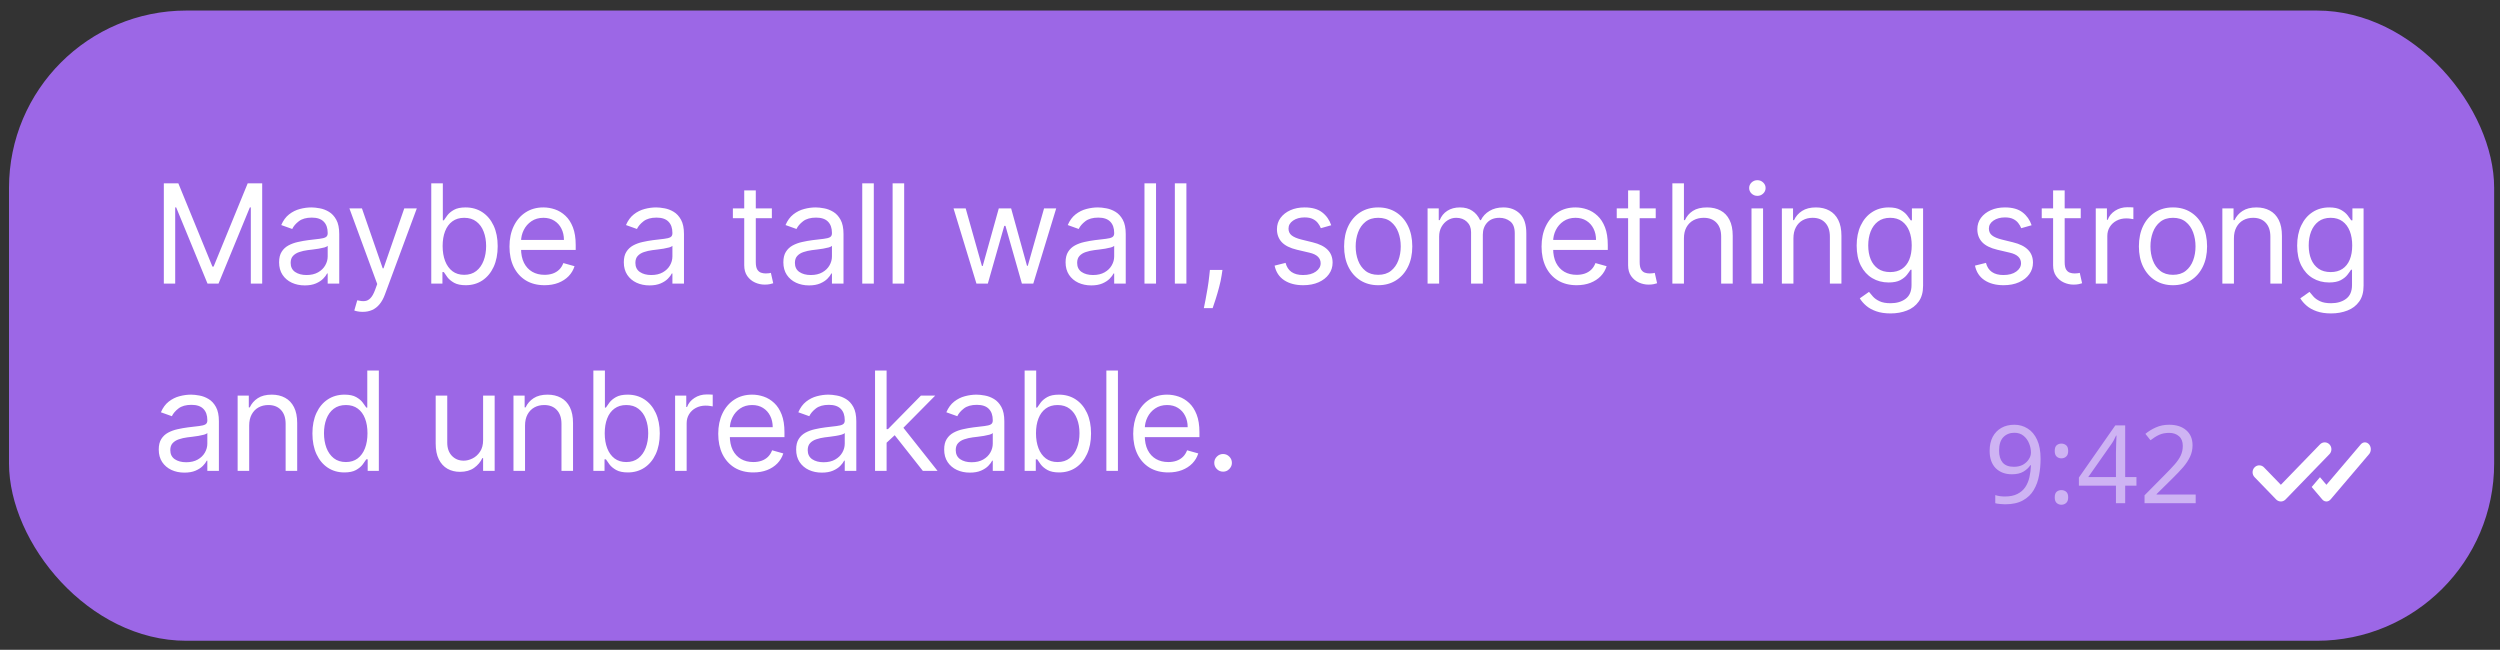
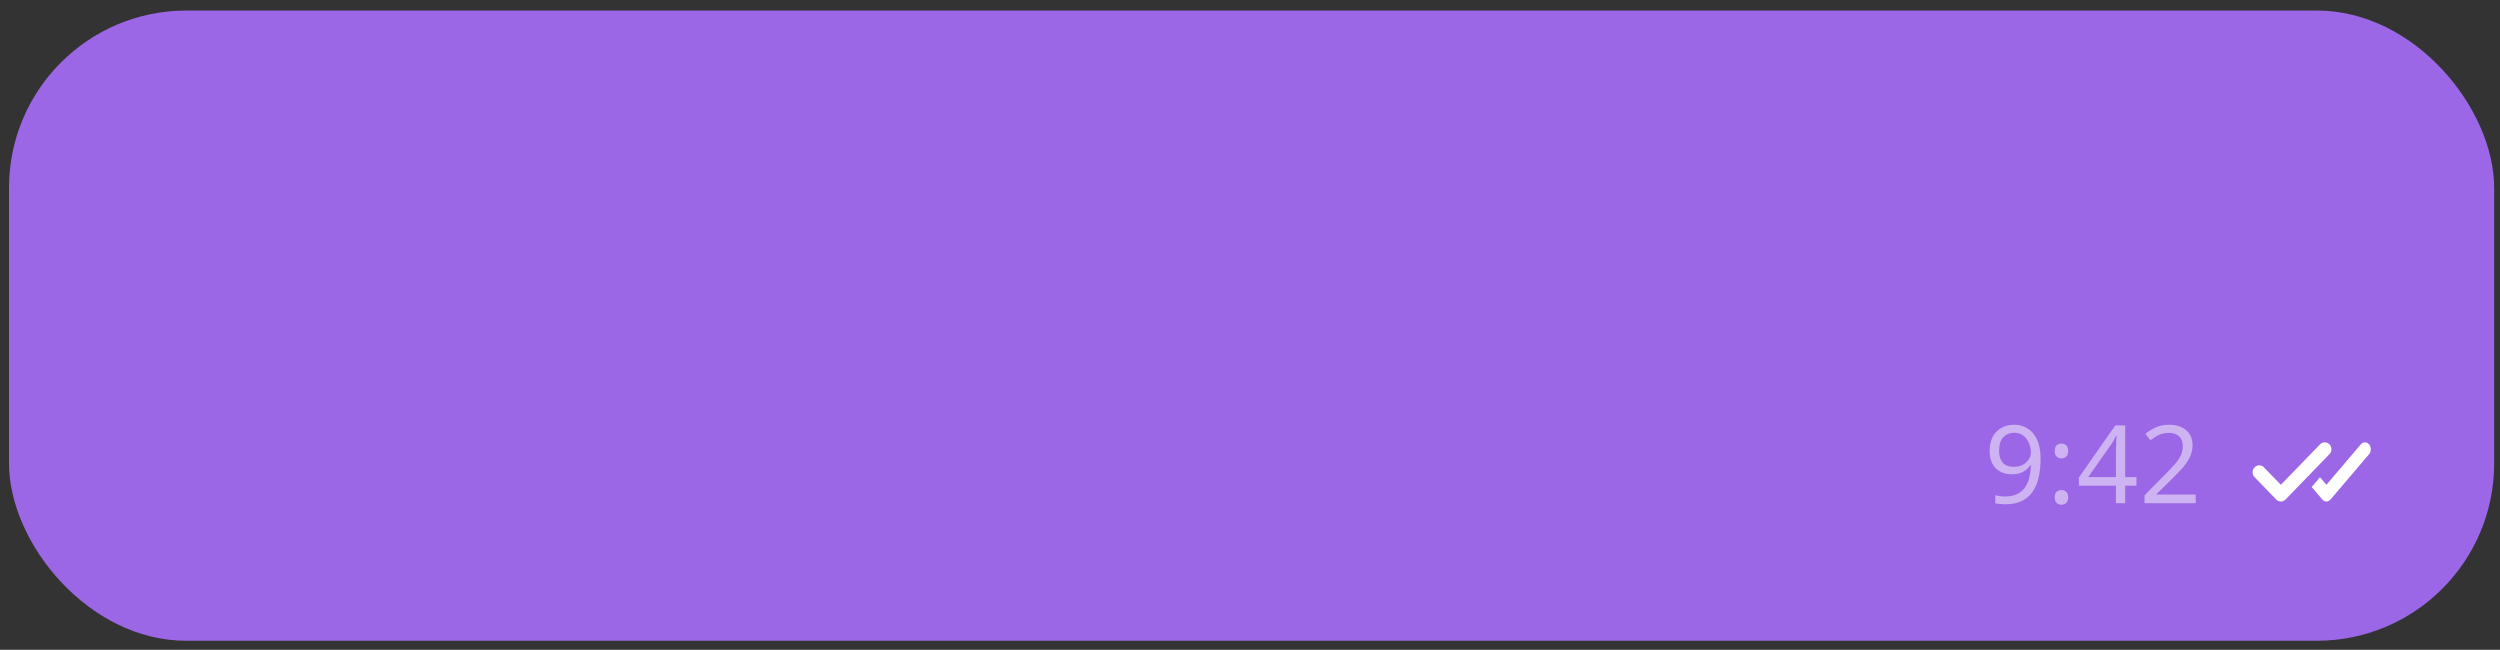
<svg xmlns="http://www.w3.org/2000/svg" width="227" height="59" viewBox="0 0 227 59" fill="none">
  <rect x="0" y="0" width="227" height="59" fill="#333333" stroke="none" />
  <rect x="0.818" y="0.958" width="225.651" height="57.223" rx="16.103" fill="#9C67E6" />
-   <path d="M14.876 16.646H16.193L19.288 24.207H19.395L22.491 16.646H23.807V25.754H22.775V18.834H22.686L19.84 25.754H18.844L15.997 18.834H15.908V25.754H14.876V16.646ZM27.672 25.915C27.239 25.915 26.846 25.833 26.494 25.67C26.141 25.504 25.86 25.265 25.653 24.954C25.445 24.64 25.342 24.26 25.342 23.815C25.342 23.424 25.419 23.107 25.573 22.863C25.727 22.617 25.933 22.425 26.191 22.285C26.449 22.146 26.734 22.042 27.045 21.974C27.359 21.903 27.675 21.846 27.992 21.805C28.407 21.752 28.744 21.712 29.002 21.685C29.263 21.655 29.453 21.606 29.571 21.538C29.693 21.47 29.754 21.351 29.754 21.182V21.147C29.754 20.708 29.634 20.367 29.393 20.124C29.156 19.881 28.796 19.759 28.313 19.759C27.811 19.759 27.419 19.869 27.134 20.088C26.849 20.308 26.649 20.542 26.534 20.791L25.537 20.435C25.715 20.02 25.952 19.697 26.249 19.465C26.548 19.231 26.875 19.068 27.227 18.976C27.583 18.881 27.933 18.834 28.277 18.834C28.496 18.834 28.748 18.861 29.033 18.914C29.321 18.964 29.598 19.07 29.865 19.23C30.135 19.39 30.358 19.631 30.536 19.955C30.714 20.278 30.803 20.711 30.803 21.253V25.754H29.754V24.829H29.7C29.629 24.977 29.511 25.136 29.344 25.305C29.178 25.474 28.957 25.618 28.682 25.737C28.406 25.855 28.069 25.915 27.672 25.915ZM27.832 24.972C28.247 24.972 28.597 24.89 28.882 24.727C29.169 24.564 29.386 24.353 29.531 24.095C29.68 23.837 29.754 23.566 29.754 23.282V22.321C29.709 22.374 29.611 22.423 29.46 22.468C29.312 22.509 29.14 22.546 28.944 22.579C28.751 22.608 28.563 22.635 28.379 22.659C28.198 22.68 28.052 22.697 27.939 22.712C27.666 22.748 27.411 22.806 27.174 22.886C26.94 22.963 26.75 23.08 26.605 23.237C26.462 23.391 26.391 23.602 26.391 23.869C26.391 24.233 26.526 24.509 26.796 24.696C27.069 24.88 27.414 24.972 27.832 24.972ZM32.936 28.316C32.758 28.316 32.599 28.301 32.46 28.272C32.321 28.245 32.224 28.218 32.171 28.192L32.438 27.267C32.693 27.332 32.918 27.355 33.114 27.338C33.309 27.32 33.483 27.233 33.634 27.075C33.788 26.921 33.929 26.671 34.057 26.324L34.252 25.79L31.726 18.923H32.865L34.75 24.367H34.822L36.707 18.923H37.846L34.946 26.751C34.816 27.104 34.654 27.396 34.461 27.627C34.269 27.861 34.045 28.035 33.79 28.147C33.538 28.26 33.253 28.316 32.936 28.316ZM39.159 25.754V16.646H40.209V20.008H40.298C40.375 19.89 40.481 19.738 40.618 19.554C40.757 19.368 40.956 19.202 41.214 19.056C41.475 18.908 41.828 18.834 42.272 18.834C42.847 18.834 43.355 18.978 43.793 19.265C44.232 19.553 44.575 19.961 44.821 20.488C45.067 21.016 45.19 21.639 45.19 22.356C45.19 23.08 45.067 23.707 44.821 24.238C44.575 24.765 44.234 25.175 43.798 25.465C43.362 25.753 42.859 25.897 42.29 25.897C41.851 25.897 41.5 25.824 41.236 25.679C40.972 25.53 40.769 25.363 40.627 25.176C40.484 24.986 40.375 24.829 40.298 24.705H40.173V25.754H39.159ZM40.191 22.339C40.191 22.855 40.266 23.31 40.418 23.704C40.569 24.095 40.79 24.402 41.08 24.625C41.371 24.844 41.727 24.954 42.148 24.954C42.587 24.954 42.953 24.838 43.246 24.607C43.543 24.373 43.765 24.058 43.913 23.664C44.065 23.267 44.14 22.825 44.14 22.339C44.14 21.858 44.066 21.425 43.918 21.04C43.773 20.651 43.552 20.345 43.255 20.119C42.962 19.891 42.593 19.777 42.148 19.777C41.721 19.777 41.362 19.885 41.071 20.102C40.781 20.315 40.562 20.614 40.413 21C40.265 21.382 40.191 21.829 40.191 22.339ZM49.445 25.897C48.787 25.897 48.219 25.751 47.742 25.461C47.267 25.167 46.901 24.758 46.643 24.233C46.388 23.706 46.261 23.092 46.261 22.392C46.261 21.692 46.388 21.076 46.643 20.542C46.901 20.005 47.26 19.587 47.719 19.288C48.182 18.985 48.722 18.834 49.338 18.834C49.694 18.834 50.045 18.893 50.392 19.012C50.739 19.13 51.055 19.323 51.34 19.59C51.624 19.854 51.851 20.204 52.02 20.64C52.189 21.076 52.274 21.612 52.274 22.25V22.694H47.008V21.787H51.206C51.206 21.402 51.129 21.058 50.975 20.755C50.824 20.453 50.607 20.214 50.326 20.039C50.047 19.864 49.718 19.777 49.338 19.777C48.92 19.777 48.559 19.881 48.253 20.088C47.951 20.293 47.718 20.56 47.555 20.889C47.392 21.218 47.31 21.571 47.31 21.947V22.552C47.31 23.068 47.399 23.505 47.577 23.864C47.758 24.22 48.008 24.491 48.329 24.678C48.649 24.862 49.021 24.954 49.445 24.954C49.721 24.954 49.97 24.915 50.192 24.838C50.418 24.758 50.612 24.64 50.775 24.482C50.938 24.322 51.064 24.124 51.153 23.886L52.167 24.171C52.06 24.515 51.881 24.817 51.629 25.078C51.377 25.336 51.066 25.538 50.695 25.683C50.324 25.826 49.908 25.897 49.445 25.897ZM58.974 25.915C58.541 25.915 58.148 25.833 57.795 25.67C57.442 25.504 57.162 25.265 56.955 24.954C56.747 24.64 56.643 24.26 56.643 23.815C56.643 23.424 56.72 23.107 56.875 22.863C57.029 22.617 57.235 22.425 57.493 22.285C57.751 22.146 58.035 22.042 58.347 21.974C58.661 21.903 58.977 21.846 59.294 21.805C59.709 21.752 60.046 21.712 60.304 21.685C60.565 21.655 60.754 21.606 60.873 21.538C60.995 21.47 61.055 21.351 61.055 21.182V21.147C61.055 20.708 60.935 20.367 60.695 20.124C60.458 19.881 60.098 19.759 59.614 19.759C59.113 19.759 58.72 19.869 58.436 20.088C58.151 20.308 57.951 20.542 57.835 20.791L56.839 20.435C57.017 20.02 57.254 19.697 57.551 19.465C57.85 19.231 58.176 19.068 58.529 18.976C58.885 18.881 59.235 18.834 59.579 18.834C59.798 18.834 60.05 18.861 60.335 18.914C60.623 18.964 60.9 19.07 61.167 19.23C61.436 19.39 61.66 19.631 61.838 19.955C62.016 20.278 62.105 20.711 62.105 21.253V25.754H61.055V24.829H61.002C60.931 24.977 60.812 25.136 60.646 25.305C60.48 25.474 60.259 25.618 59.983 25.737C59.708 25.855 59.371 25.915 58.974 25.915ZM59.134 24.972C59.549 24.972 59.899 24.89 60.184 24.727C60.471 24.564 60.688 24.353 60.833 24.095C60.981 23.837 61.055 23.566 61.055 23.282V22.321C61.011 22.374 60.913 22.423 60.762 22.468C60.614 22.509 60.442 22.546 60.246 22.579C60.053 22.608 59.865 22.635 59.681 22.659C59.5 22.68 59.353 22.697 59.241 22.712C58.968 22.748 58.713 22.806 58.476 22.886C58.242 22.963 58.052 23.08 57.907 23.237C57.764 23.391 57.693 23.602 57.693 23.869C57.693 24.233 57.828 24.509 58.098 24.696C58.37 24.88 58.716 24.972 59.134 24.972ZM70.085 18.923V19.812H66.545V18.923H70.085ZM67.576 17.286H68.626V23.797C68.626 24.094 68.669 24.316 68.755 24.465C68.844 24.61 68.957 24.708 69.093 24.758C69.232 24.806 69.379 24.829 69.533 24.829C69.649 24.829 69.744 24.823 69.818 24.811C69.892 24.797 69.951 24.785 69.996 24.776L70.209 25.719C70.138 25.745 70.039 25.772 69.912 25.799C69.784 25.828 69.622 25.843 69.427 25.843C69.13 25.843 68.84 25.78 68.555 25.652C68.273 25.525 68.039 25.33 67.852 25.07C67.668 24.808 67.576 24.479 67.576 24.082V17.286ZM73.459 25.915C73.026 25.915 72.634 25.833 72.281 25.67C71.928 25.504 71.648 25.265 71.44 24.954C71.233 24.64 71.129 24.26 71.129 23.815C71.129 23.424 71.206 23.107 71.36 22.863C71.514 22.617 71.72 22.425 71.978 22.285C72.236 22.146 72.521 22.042 72.832 21.974C73.147 21.903 73.462 21.846 73.78 21.805C74.195 21.752 74.531 21.712 74.789 21.685C75.05 21.655 75.24 21.606 75.359 21.538C75.48 21.47 75.541 21.351 75.541 21.182V21.147C75.541 20.708 75.421 20.367 75.181 20.124C74.943 19.881 74.583 19.759 74.1 19.759C73.599 19.759 73.206 19.869 72.921 20.088C72.637 20.308 72.436 20.542 72.321 20.791L71.325 20.435C71.502 20.02 71.74 19.697 72.036 19.465C72.336 19.231 72.662 19.068 73.015 18.976C73.371 18.881 73.72 18.834 74.064 18.834C74.284 18.834 74.536 18.861 74.82 18.914C75.108 18.964 75.385 19.07 75.652 19.23C75.922 19.39 76.146 19.631 76.324 19.955C76.502 20.278 76.591 20.711 76.591 21.253V25.754H75.541V24.829H75.487C75.416 24.977 75.298 25.136 75.132 25.305C74.966 25.474 74.745 25.618 74.469 25.737C74.193 25.855 73.857 25.915 73.459 25.915ZM73.62 24.972C74.035 24.972 74.385 24.89 74.669 24.727C74.957 24.564 75.173 24.353 75.319 24.095C75.467 23.837 75.541 23.566 75.541 23.282V22.321C75.496 22.374 75.399 22.423 75.247 22.468C75.099 22.509 74.927 22.546 74.731 22.579C74.539 22.608 74.35 22.635 74.167 22.659C73.986 22.68 73.839 22.697 73.726 22.712C73.454 22.748 73.198 22.806 72.961 22.886C72.727 22.963 72.537 23.08 72.392 23.237C72.25 23.391 72.178 23.602 72.178 23.869C72.178 24.233 72.313 24.509 72.583 24.696C72.856 24.88 73.201 24.972 73.62 24.972ZM79.341 16.646V25.754H78.292V16.646H79.341ZM82.099 16.646V25.754H81.049V16.646H82.099ZM88.662 25.754L86.581 18.923H87.684L89.16 24.153H89.231L90.69 18.923H91.811L93.252 24.136H93.323L94.8 18.923H95.903L93.821 25.754H92.789L91.295 20.506H91.188L89.694 25.754H88.662ZM99.086 25.915C98.653 25.915 98.26 25.833 97.907 25.67C97.555 25.504 97.274 25.265 97.067 24.954C96.859 24.64 96.755 24.26 96.755 23.815C96.755 23.424 96.833 23.107 96.987 22.863C97.141 22.617 97.347 22.425 97.605 22.285C97.863 22.146 98.148 22.042 98.459 21.974C98.773 21.903 99.089 21.846 99.406 21.805C99.821 21.752 100.158 21.712 100.416 21.685C100.677 21.655 100.867 21.606 100.985 21.538C101.107 21.47 101.168 21.351 101.168 21.182V21.147C101.168 20.708 101.047 20.367 100.807 20.124C100.57 19.881 100.21 19.759 99.727 19.759C99.225 19.759 98.832 19.869 98.548 20.088C98.263 20.308 98.063 20.542 97.947 20.791L96.951 20.435C97.129 20.02 97.366 19.697 97.663 19.465C97.962 19.231 98.288 19.068 98.641 18.976C98.997 18.881 99.347 18.834 99.691 18.834C99.91 18.834 100.162 18.861 100.447 18.914C100.735 18.964 101.012 19.07 101.279 19.23C101.549 19.39 101.772 19.631 101.95 19.955C102.128 20.278 102.217 20.711 102.217 21.253V25.754H101.168V24.829H101.114C101.043 24.977 100.924 25.136 100.758 25.305C100.592 25.474 100.371 25.618 100.096 25.737C99.82 25.855 99.483 25.915 99.086 25.915ZM99.246 24.972C99.661 24.972 100.011 24.89 100.296 24.727C100.583 24.564 100.8 24.353 100.945 24.095C101.093 23.837 101.168 23.566 101.168 23.282V22.321C101.123 22.374 101.025 22.423 100.874 22.468C100.726 22.509 100.554 22.546 100.358 22.579C100.165 22.608 99.977 22.635 99.793 22.659C99.612 22.68 99.466 22.697 99.353 22.712C99.08 22.748 98.825 22.806 98.588 22.886C98.354 22.963 98.164 23.08 98.019 23.237C97.876 23.391 97.805 23.602 97.805 23.869C97.805 24.233 97.94 24.509 98.21 24.696C98.483 24.88 98.828 24.972 99.246 24.972ZM104.968 16.646V25.754H103.918V16.646H104.968ZM107.725 16.646V25.754H106.676V16.646H107.725ZM110.999 24.509L110.927 24.989C110.877 25.327 110.8 25.689 110.696 26.075C110.595 26.46 110.49 26.823 110.38 27.164C110.271 27.505 110.18 27.777 110.109 27.978H109.309C109.347 27.788 109.398 27.538 109.46 27.227C109.522 26.915 109.584 26.567 109.647 26.181C109.712 25.799 109.765 25.407 109.807 25.007L109.86 24.509H110.999ZM120.875 20.453L119.933 20.72C119.873 20.562 119.786 20.41 119.67 20.262C119.557 20.11 119.403 19.986 119.208 19.888C119.012 19.79 118.761 19.741 118.456 19.741C118.038 19.741 117.689 19.838 117.411 20.03C117.135 20.22 116.997 20.462 116.997 20.755C116.997 21.016 117.092 21.222 117.282 21.373C117.472 21.525 117.768 21.651 118.171 21.752L119.185 22.001C119.796 22.149 120.251 22.376 120.551 22.681C120.85 22.983 121 23.373 121 23.851C121 24.242 120.887 24.592 120.662 24.901C120.44 25.209 120.128 25.452 119.728 25.63C119.328 25.808 118.862 25.897 118.331 25.897C117.635 25.897 117.058 25.745 116.601 25.443C116.145 25.141 115.856 24.699 115.734 24.118L116.73 23.869C116.825 24.236 117.005 24.512 117.268 24.696C117.535 24.88 117.884 24.972 118.314 24.972C118.803 24.972 119.191 24.868 119.479 24.66C119.769 24.45 119.915 24.198 119.915 23.904C119.915 23.667 119.832 23.468 119.666 23.308C119.5 23.145 119.245 23.024 118.901 22.944L117.762 22.677C117.136 22.528 116.677 22.299 116.383 21.987C116.093 21.673 115.947 21.28 115.947 20.809C115.947 20.423 116.056 20.082 116.272 19.786C116.492 19.489 116.79 19.256 117.166 19.087C117.546 18.918 117.976 18.834 118.456 18.834C119.132 18.834 119.663 18.982 120.048 19.279C120.437 19.575 120.712 19.967 120.875 20.453ZM125.141 25.897C124.524 25.897 123.983 25.75 123.517 25.456C123.055 25.163 122.693 24.752 122.432 24.224C122.174 23.697 122.045 23.08 122.045 22.374C122.045 21.663 122.174 21.041 122.432 20.511C122.693 19.98 123.055 19.568 123.517 19.274C123.983 18.981 124.524 18.834 125.141 18.834C125.757 18.834 126.297 18.981 126.76 19.274C127.225 19.568 127.587 19.98 127.845 20.511C128.106 21.041 128.236 21.663 128.236 22.374C128.236 23.08 128.106 23.697 127.845 24.224C127.587 24.752 127.225 25.163 126.76 25.456C126.297 25.75 125.757 25.897 125.141 25.897ZM125.141 24.954C125.609 24.954 125.995 24.834 126.297 24.594C126.599 24.353 126.823 24.038 126.969 23.646C127.114 23.255 127.187 22.831 127.187 22.374C127.187 21.918 127.114 21.492 126.969 21.098C126.823 20.703 126.599 20.385 126.297 20.142C125.995 19.898 125.609 19.777 125.141 19.777C124.672 19.777 124.287 19.898 123.984 20.142C123.682 20.385 123.458 20.703 123.313 21.098C123.167 21.492 123.095 21.918 123.095 22.374C123.095 22.831 123.167 23.255 123.313 23.646C123.458 24.038 123.682 24.353 123.984 24.594C124.287 24.834 124.672 24.954 125.141 24.954ZM129.624 25.754V18.923H130.638V19.99H130.727C130.869 19.626 131.099 19.342 131.416 19.141C131.733 18.936 132.114 18.834 132.559 18.834C133.01 18.834 133.385 18.936 133.684 19.141C133.987 19.342 134.223 19.626 134.392 19.99H134.463C134.638 19.637 134.9 19.357 135.25 19.15C135.6 18.939 136.019 18.834 136.509 18.834C137.119 18.834 137.619 19.025 138.007 19.408C138.396 19.787 138.59 20.379 138.59 21.182V25.754H137.54V21.182C137.54 20.678 137.403 20.318 137.127 20.102C136.851 19.885 136.526 19.777 136.153 19.777C135.672 19.777 135.3 19.922 135.036 20.213C134.773 20.5 134.641 20.865 134.641 21.307V25.754H133.573V21.076C133.573 20.687 133.447 20.374 133.195 20.137C132.943 19.897 132.618 19.777 132.221 19.777C131.948 19.777 131.693 19.849 131.456 19.995C131.222 20.14 131.032 20.342 130.887 20.6C130.744 20.855 130.673 21.15 130.673 21.485V25.754H129.624ZM143.159 25.897C142.501 25.897 141.933 25.751 141.455 25.461C140.981 25.167 140.615 24.758 140.357 24.233C140.102 23.706 139.974 23.092 139.974 22.392C139.974 21.692 140.102 21.076 140.357 20.542C140.615 20.005 140.974 19.587 141.433 19.288C141.896 18.985 142.435 18.834 143.052 18.834C143.408 18.834 143.759 18.893 144.106 19.012C144.453 19.13 144.769 19.323 145.053 19.59C145.338 19.854 145.565 20.204 145.734 20.64C145.903 21.076 145.987 21.612 145.987 22.25V22.694H140.721V21.787H144.92C144.92 21.402 144.843 21.058 144.689 20.755C144.538 20.453 144.321 20.214 144.039 20.039C143.761 19.864 143.432 19.777 143.052 19.777C142.634 19.777 142.272 19.881 141.967 20.088C141.664 20.293 141.432 20.56 141.269 20.889C141.105 21.218 141.024 21.571 141.024 21.947V22.552C141.024 23.068 141.113 23.505 141.291 23.864C141.472 24.22 141.722 24.491 142.042 24.678C142.363 24.862 142.735 24.954 143.159 24.954C143.435 24.954 143.684 24.915 143.906 24.838C144.131 24.758 144.326 24.64 144.489 24.482C144.652 24.322 144.778 24.124 144.867 23.886L145.881 24.171C145.774 24.515 145.595 24.817 145.343 25.078C145.091 25.336 144.779 25.538 144.409 25.683C144.038 25.826 143.621 25.897 143.159 25.897ZM150.34 18.923V19.812H146.8V18.923H150.34ZM147.832 17.286H148.882V23.797C148.882 24.094 148.925 24.316 149.011 24.465C149.1 24.61 149.212 24.708 149.349 24.758C149.488 24.806 149.635 24.829 149.789 24.829C149.905 24.829 149.999 24.823 150.074 24.811C150.148 24.797 150.207 24.785 150.252 24.776L150.465 25.719C150.394 25.745 150.294 25.772 150.167 25.799C150.04 25.828 149.878 25.843 149.682 25.843C149.386 25.843 149.095 25.78 148.81 25.652C148.529 25.525 148.295 25.33 148.108 25.07C147.924 24.808 147.832 24.479 147.832 24.082V17.286ZM152.901 21.645V25.754H151.851V16.646H152.901V19.99H152.99C153.15 19.637 153.39 19.357 153.711 19.15C154.034 18.939 154.464 18.834 155 18.834C155.466 18.834 155.874 18.927 156.223 19.114C156.573 19.298 156.845 19.581 157.037 19.964C157.233 20.343 157.331 20.826 157.331 21.413V25.754H156.281V21.485C156.281 20.942 156.14 20.523 155.859 20.226C155.58 19.927 155.193 19.777 154.698 19.777C154.354 19.777 154.046 19.849 153.773 19.995C153.503 20.14 153.289 20.352 153.132 20.631C152.978 20.91 152.901 21.247 152.901 21.645ZM159.036 25.754V18.923H160.086V25.754H159.036ZM159.57 17.784C159.366 17.784 159.189 17.715 159.041 17.575C158.896 17.436 158.823 17.268 158.823 17.073C158.823 16.877 158.896 16.709 159.041 16.57C159.189 16.431 159.366 16.361 159.57 16.361C159.775 16.361 159.95 16.431 160.095 16.57C160.243 16.709 160.317 16.877 160.317 17.073C160.317 17.268 160.243 17.436 160.095 17.575C159.95 17.715 159.775 17.784 159.57 17.784ZM162.843 21.645V25.754H161.794V18.923H162.808V19.99H162.897C163.057 19.643 163.3 19.365 163.626 19.154C163.952 18.941 164.373 18.834 164.889 18.834C165.352 18.834 165.757 18.929 166.104 19.119C166.45 19.305 166.72 19.59 166.913 19.973C167.106 20.352 167.202 20.832 167.202 21.413V25.754H166.153V21.485C166.153 20.948 166.013 20.53 165.734 20.23C165.456 19.928 165.073 19.777 164.587 19.777C164.252 19.777 163.952 19.849 163.689 19.995C163.428 20.14 163.222 20.352 163.07 20.631C162.919 20.91 162.843 21.247 162.843 21.645ZM171.663 28.459C171.156 28.459 170.72 28.393 170.355 28.263C169.991 28.135 169.687 27.966 169.444 27.756C169.203 27.548 169.012 27.326 168.87 27.089L169.706 26.502C169.801 26.626 169.921 26.768 170.066 26.929C170.212 27.092 170.41 27.233 170.662 27.351C170.917 27.473 171.251 27.533 171.663 27.533C172.215 27.533 172.67 27.4 173.028 27.133C173.387 26.866 173.567 26.448 173.567 25.879V24.491H173.478C173.401 24.616 173.291 24.77 173.149 24.954C173.009 25.135 172.808 25.296 172.544 25.439C172.283 25.578 171.93 25.648 171.485 25.648C170.934 25.648 170.438 25.517 170 25.256C169.564 24.995 169.218 24.616 168.963 24.118C168.711 23.619 168.585 23.015 168.585 22.303C168.585 21.603 168.708 20.994 168.954 20.475C169.201 19.953 169.543 19.55 169.982 19.265C170.421 18.978 170.928 18.834 171.503 18.834C171.948 18.834 172.3 18.908 172.561 19.056C172.825 19.202 173.027 19.368 173.166 19.554C173.309 19.738 173.418 19.89 173.495 20.008H173.602V18.923H174.616V25.95C174.616 26.537 174.483 27.015 174.216 27.382C173.952 27.753 173.596 28.024 173.149 28.196C172.704 28.371 172.209 28.459 171.663 28.459ZM171.627 24.705C172.048 24.705 172.404 24.608 172.695 24.416C172.985 24.223 173.206 23.946 173.358 23.584C173.509 23.222 173.584 22.789 173.584 22.285C173.584 21.793 173.51 21.359 173.362 20.982C173.214 20.605 172.994 20.311 172.704 20.097C172.413 19.884 172.054 19.777 171.627 19.777C171.183 19.777 170.812 19.89 170.516 20.115C170.222 20.34 170.001 20.643 169.853 21.022C169.708 21.402 169.635 21.823 169.635 22.285C169.635 22.76 169.709 23.179 169.857 23.544C170.008 23.906 170.231 24.19 170.524 24.398C170.821 24.602 171.189 24.705 171.627 24.705ZM184.47 20.453L183.527 20.72C183.467 20.562 183.38 20.41 183.264 20.262C183.152 20.11 182.998 19.986 182.802 19.888C182.606 19.79 182.356 19.741 182.05 19.741C181.632 19.741 181.284 19.838 181.005 20.03C180.729 20.22 180.591 20.462 180.591 20.755C180.591 21.016 180.686 21.222 180.876 21.373C181.066 21.525 181.362 21.651 181.766 21.752L182.78 22.001C183.39 22.149 183.846 22.376 184.145 22.681C184.444 22.983 184.594 23.373 184.594 23.851C184.594 24.242 184.482 24.592 184.256 24.901C184.034 25.209 183.722 25.452 183.322 25.63C182.922 25.808 182.456 25.897 181.926 25.897C181.229 25.897 180.652 25.745 180.196 25.443C179.739 25.141 179.45 24.699 179.328 24.118L180.325 23.869C180.419 24.236 180.599 24.512 180.863 24.696C181.13 24.88 181.478 24.972 181.908 24.972C182.397 24.972 182.786 24.868 183.073 24.66C183.364 24.45 183.509 24.198 183.509 23.904C183.509 23.667 183.426 23.468 183.26 23.308C183.094 23.145 182.839 23.024 182.495 22.944L181.356 22.677C180.731 22.528 180.271 22.299 179.978 21.987C179.687 21.673 179.542 21.28 179.542 20.809C179.542 20.423 179.65 20.082 179.866 19.786C180.086 19.489 180.384 19.256 180.76 19.087C181.14 18.918 181.57 18.834 182.05 18.834C182.726 18.834 183.257 18.982 183.642 19.279C184.031 19.575 184.307 19.967 184.47 20.453ZM188.931 18.923V19.812H185.39V18.923H188.931ZM186.422 17.286H187.472V23.797C187.472 24.094 187.515 24.316 187.601 24.465C187.69 24.61 187.802 24.708 187.939 24.758C188.078 24.806 188.225 24.829 188.379 24.829C188.495 24.829 188.59 24.823 188.664 24.811C188.738 24.797 188.797 24.785 188.842 24.776L189.055 25.719C188.984 25.745 188.885 25.772 188.757 25.799C188.63 25.828 188.468 25.843 188.272 25.843C187.976 25.843 187.685 25.78 187.401 25.652C187.119 25.525 186.885 25.33 186.698 25.07C186.514 24.808 186.422 24.479 186.422 24.082V17.286ZM190.295 25.754V18.923H191.309V19.955H191.38C191.504 19.617 191.73 19.342 192.056 19.132C192.382 18.921 192.75 18.816 193.159 18.816C193.236 18.816 193.332 18.818 193.448 18.821C193.564 18.823 193.651 18.828 193.71 18.834V19.901C193.675 19.892 193.593 19.879 193.466 19.861C193.341 19.841 193.209 19.83 193.07 19.83C192.738 19.83 192.441 19.9 192.181 20.039C191.923 20.176 191.718 20.365 191.567 20.608C191.418 20.849 191.344 21.123 191.344 21.431V25.754H190.295ZM197.307 25.897C196.691 25.897 196.15 25.75 195.684 25.456C195.221 25.163 194.86 24.752 194.599 24.224C194.341 23.697 194.212 23.08 194.212 22.374C194.212 21.663 194.341 21.041 194.599 20.511C194.86 19.98 195.221 19.568 195.684 19.274C196.15 18.981 196.691 18.834 197.307 18.834C197.924 18.834 198.464 18.981 198.926 19.274C199.392 19.568 199.754 19.98 200.012 20.511C200.272 21.041 200.403 21.663 200.403 22.374C200.403 23.08 200.272 23.697 200.012 24.224C199.754 24.752 199.392 25.163 198.926 25.456C198.464 25.75 197.924 25.897 197.307 25.897ZM197.307 24.954C197.776 24.954 198.161 24.834 198.464 24.594C198.766 24.353 198.99 24.038 199.135 23.646C199.281 23.255 199.353 22.831 199.353 22.374C199.353 21.918 199.281 21.492 199.135 21.098C198.99 20.703 198.766 20.385 198.464 20.142C198.161 19.898 197.776 19.777 197.307 19.777C196.839 19.777 196.453 19.898 196.151 20.142C195.849 20.385 195.625 20.703 195.479 21.098C195.334 21.492 195.261 21.918 195.261 22.374C195.261 22.831 195.334 23.255 195.479 23.646C195.625 24.038 195.849 24.353 196.151 24.594C196.453 24.834 196.839 24.954 197.307 24.954ZM202.84 21.645V25.754H201.79V18.923H202.805V19.99H202.893C203.054 19.643 203.297 19.365 203.623 19.154C203.949 18.941 204.37 18.834 204.886 18.834C205.349 18.834 205.753 18.929 206.1 19.119C206.447 19.305 206.717 19.59 206.91 19.973C207.102 20.352 207.199 20.832 207.199 21.413V25.754H206.149V21.485C206.149 20.948 206.01 20.53 205.731 20.23C205.452 19.928 205.07 19.777 204.584 19.777C204.249 19.777 203.949 19.849 203.685 19.995C203.424 20.14 203.218 20.352 203.067 20.631C202.916 20.91 202.84 21.247 202.84 21.645ZM211.66 28.459C211.153 28.459 210.717 28.393 210.352 28.263C209.987 28.135 209.683 27.966 209.44 27.756C209.2 27.548 209.009 27.326 208.867 27.089L209.703 26.502C209.798 26.626 209.918 26.768 210.063 26.929C210.208 27.092 210.407 27.233 210.659 27.351C210.914 27.473 211.247 27.533 211.66 27.533C212.211 27.533 212.666 27.4 213.025 27.133C213.384 26.866 213.563 26.448 213.563 25.879V24.491H213.474C213.397 24.616 213.287 24.77 213.145 24.954C213.006 25.135 212.804 25.296 212.54 25.439C212.279 25.578 211.926 25.648 211.482 25.648C210.93 25.648 210.435 25.517 209.996 25.256C209.56 24.995 209.215 24.616 208.96 24.118C208.708 23.619 208.582 23.015 208.582 22.303C208.582 21.603 208.705 20.994 208.951 20.475C209.197 19.953 209.54 19.55 209.978 19.265C210.417 18.978 210.924 18.834 211.499 18.834C211.944 18.834 212.297 18.908 212.558 19.056C212.822 19.202 213.024 19.368 213.163 19.554C213.305 19.738 213.415 19.89 213.492 20.008H213.599V18.923H214.613V25.95C214.613 26.537 214.479 27.015 214.213 27.382C213.949 27.753 213.593 28.024 213.145 28.196C212.7 28.371 212.205 28.459 211.66 28.459ZM211.624 24.705C212.045 24.705 212.401 24.608 212.691 24.416C212.982 24.223 213.203 23.946 213.354 23.584C213.505 23.222 213.581 22.789 213.581 22.285C213.581 21.793 213.507 21.359 213.359 20.982C213.21 20.605 212.991 20.311 212.7 20.097C212.41 19.884 212.051 19.777 211.624 19.777C211.179 19.777 210.809 19.89 210.512 20.115C210.219 20.34 209.998 20.643 209.849 21.022C209.704 21.402 209.631 21.823 209.631 22.285C209.631 22.76 209.706 23.179 209.854 23.544C210.005 23.906 210.227 24.19 210.521 24.398C210.818 24.602 211.185 24.705 211.624 24.705ZM16.744 42.914C16.311 42.914 15.919 42.833 15.566 42.67C15.213 42.504 14.933 42.265 14.725 41.954C14.518 41.639 14.414 41.26 14.414 40.815C14.414 40.424 14.491 40.107 14.645 39.863C14.799 39.617 15.005 39.425 15.263 39.285C15.521 39.146 15.806 39.042 16.117 38.974C16.432 38.903 16.747 38.846 17.065 38.805C17.48 38.752 17.816 38.712 18.074 38.685C18.335 38.655 18.525 38.606 18.644 38.538C18.765 38.47 18.826 38.351 18.826 38.182V38.147C18.826 37.708 18.706 37.367 18.466 37.124C18.229 36.881 17.868 36.759 17.385 36.759C16.884 36.759 16.491 36.869 16.206 37.088C15.922 37.308 15.722 37.542 15.606 37.791L14.61 37.435C14.787 37.02 15.025 36.697 15.321 36.465C15.621 36.231 15.947 36.068 16.3 35.976C16.655 35.881 17.005 35.834 17.349 35.834C17.569 35.834 17.821 35.861 18.105 35.914C18.393 35.964 18.67 36.07 18.937 36.23C19.207 36.39 19.431 36.632 19.609 36.955C19.787 37.278 19.876 37.711 19.876 38.253V42.754H18.826V41.829H18.773C18.701 41.977 18.583 42.136 18.417 42.305C18.251 42.474 18.03 42.618 17.754 42.737C17.478 42.855 17.142 42.914 16.744 42.914ZM16.905 41.972C17.32 41.972 17.669 41.89 17.954 41.727C18.242 41.564 18.458 41.353 18.604 41.095C18.752 40.837 18.826 40.566 18.826 40.282V39.321C18.781 39.374 18.684 39.423 18.532 39.468C18.384 39.509 18.212 39.546 18.017 39.579C17.824 39.608 17.635 39.635 17.452 39.659C17.271 39.68 17.124 39.697 17.011 39.712C16.738 39.748 16.483 39.806 16.246 39.886C16.012 39.963 15.822 40.08 15.677 40.237C15.535 40.391 15.463 40.602 15.463 40.869C15.463 41.233 15.598 41.509 15.868 41.696C16.141 41.88 16.486 41.972 16.905 41.972ZM22.626 38.645V42.754H21.577V35.923H22.591V36.99H22.68C22.84 36.643 23.083 36.365 23.409 36.154C23.735 35.941 24.156 35.834 24.672 35.834C25.135 35.834 25.54 35.929 25.886 36.119C26.233 36.305 26.503 36.59 26.696 36.972C26.889 37.352 26.985 37.832 26.985 38.413V42.754H25.935V38.485C25.935 37.948 25.796 37.53 25.517 37.23C25.238 36.928 24.856 36.777 24.37 36.777C24.035 36.777 23.735 36.849 23.471 36.995C23.21 37.14 23.004 37.352 22.853 37.631C22.702 37.91 22.626 38.248 22.626 38.645ZM31.268 42.897C30.699 42.897 30.196 42.753 29.76 42.465C29.324 42.175 28.983 41.766 28.737 41.238C28.491 40.707 28.368 40.08 28.368 39.356C28.368 38.639 28.491 38.016 28.737 37.488C28.983 36.961 29.326 36.553 29.765 36.265C30.203 35.978 30.71 35.834 31.286 35.834C31.73 35.834 32.082 35.908 32.34 36.056C32.601 36.202 32.799 36.368 32.936 36.554C33.075 36.738 33.183 36.889 33.26 37.008H33.349V33.646H34.399V42.754H33.385V41.705H33.26C33.183 41.829 33.074 41.986 32.931 42.176C32.789 42.363 32.586 42.531 32.322 42.679C32.058 42.824 31.707 42.897 31.268 42.897ZM31.41 41.954C31.831 41.954 32.187 41.844 32.478 41.625C32.768 41.402 32.989 41.095 33.14 40.704C33.292 40.31 33.367 39.855 33.367 39.339C33.367 38.829 33.293 38.382 33.145 38C32.996 37.614 32.777 37.315 32.487 37.102C32.196 36.885 31.837 36.777 31.41 36.777C30.965 36.777 30.595 36.891 30.298 37.119C30.005 37.345 29.784 37.651 29.636 38.04C29.49 38.425 29.418 38.858 29.418 39.339C29.418 39.825 29.492 40.267 29.64 40.664C29.791 41.058 30.014 41.373 30.307 41.607C30.604 41.838 30.971 41.954 31.41 41.954ZM43.866 39.961V35.923H44.915V42.754H43.866V41.598H43.794C43.634 41.945 43.385 42.24 43.047 42.483C42.709 42.723 42.282 42.843 41.766 42.843C41.339 42.843 40.96 42.75 40.628 42.563C40.296 42.373 40.035 42.089 39.845 41.709C39.655 41.327 39.56 40.845 39.56 40.264V35.923H40.61V40.193C40.61 40.691 40.749 41.088 41.028 41.385C41.31 41.681 41.668 41.829 42.104 41.829C42.365 41.829 42.631 41.763 42.9 41.629C43.173 41.496 43.401 41.291 43.585 41.015C43.772 40.74 43.866 40.388 43.866 39.961ZM47.673 38.645V42.754H46.623V35.923H47.637V36.99H47.726C47.886 36.643 48.129 36.365 48.455 36.154C48.782 35.941 49.203 35.834 49.718 35.834C50.181 35.834 50.586 35.929 50.933 36.119C51.28 36.305 51.549 36.59 51.742 36.972C51.935 37.352 52.031 37.832 52.031 38.413V42.754H50.982V38.485C50.982 37.948 50.842 37.53 50.563 37.23C50.285 36.928 49.902 36.777 49.416 36.777C49.081 36.777 48.782 36.849 48.518 36.995C48.257 37.14 48.051 37.352 47.899 37.631C47.748 37.91 47.673 38.248 47.673 38.645ZM53.877 42.754V33.646H54.926V37.008H55.016C55.093 36.889 55.199 36.738 55.336 36.554C55.475 36.368 55.674 36.202 55.932 36.056C56.193 35.908 56.545 35.834 56.99 35.834C57.566 35.834 58.072 35.978 58.511 36.265C58.95 36.553 59.293 36.961 59.539 37.488C59.785 38.016 59.908 38.639 59.908 39.356C59.908 40.08 59.785 40.707 59.539 41.238C59.293 41.766 58.952 42.175 58.516 42.465C58.08 42.753 57.577 42.897 57.008 42.897C56.569 42.897 56.218 42.824 55.954 42.679C55.69 42.531 55.487 42.363 55.345 42.176C55.202 41.986 55.093 41.829 55.016 41.705H54.891V42.754H53.877ZM54.909 39.339C54.909 39.855 54.984 40.31 55.136 40.704C55.287 41.095 55.508 41.402 55.798 41.625C56.089 41.844 56.445 41.954 56.866 41.954C57.304 41.954 57.671 41.838 57.964 41.607C58.261 41.373 58.483 41.058 58.631 40.664C58.783 40.267 58.858 39.825 58.858 39.339C58.858 38.858 58.784 38.425 58.636 38.04C58.491 37.651 58.27 37.345 57.973 37.119C57.68 36.891 57.31 36.777 56.866 36.777C56.439 36.777 56.08 36.885 55.789 37.102C55.499 37.315 55.279 37.614 55.131 38C54.983 38.382 54.909 38.829 54.909 39.339ZM61.299 42.754V35.923H62.313V36.955H62.384C62.508 36.617 62.734 36.342 63.06 36.132C63.386 35.921 63.754 35.816 64.163 35.816C64.24 35.816 64.337 35.818 64.452 35.821C64.568 35.824 64.655 35.828 64.715 35.834V36.901C64.679 36.892 64.597 36.879 64.47 36.861C64.345 36.841 64.213 36.83 64.074 36.83C63.742 36.83 63.446 36.9 63.184 37.039C62.927 37.176 62.722 37.365 62.571 37.608C62.422 37.849 62.348 38.123 62.348 38.431V42.754H61.299ZM68.4 42.897C67.742 42.897 67.174 42.751 66.697 42.461C66.222 42.167 65.856 41.758 65.598 41.233C65.343 40.706 65.216 40.092 65.216 39.392C65.216 38.692 65.343 38.075 65.598 37.542C65.856 37.005 66.215 36.587 66.675 36.288C67.137 35.985 67.677 35.834 68.294 35.834C68.649 35.834 69.001 35.893 69.348 36.012C69.695 36.13 70.01 36.323 70.295 36.59C70.58 36.854 70.806 37.204 70.975 37.64C71.145 38.075 71.229 38.612 71.229 39.25V39.694H65.963V38.787H70.162C70.162 38.402 70.085 38.058 69.93 37.755C69.779 37.453 69.563 37.214 69.281 37.039C69.002 36.864 68.673 36.777 68.294 36.777C67.876 36.777 67.514 36.881 67.208 37.088C66.906 37.293 66.673 37.56 66.51 37.889C66.347 38.218 66.266 38.571 66.266 38.947V39.552C66.266 40.068 66.355 40.505 66.532 40.864C66.713 41.22 66.964 41.491 67.284 41.678C67.604 41.862 67.976 41.954 68.4 41.954C68.676 41.954 68.925 41.915 69.148 41.838C69.373 41.758 69.567 41.639 69.73 41.482C69.893 41.322 70.019 41.124 70.108 40.886L71.122 41.171C71.016 41.515 70.836 41.817 70.584 42.078C70.332 42.336 70.021 42.538 69.65 42.683C69.279 42.826 68.863 42.897 68.4 42.897ZM74.621 42.914C74.189 42.914 73.796 42.833 73.443 42.67C73.09 42.504 72.81 42.265 72.602 41.954C72.395 41.639 72.291 41.26 72.291 40.815C72.291 40.424 72.368 40.107 72.522 39.863C72.676 39.617 72.882 39.425 73.14 39.285C73.398 39.146 73.683 39.042 73.994 38.974C74.308 38.903 74.624 38.846 74.942 38.805C75.357 38.752 75.693 38.712 75.951 38.685C76.212 38.655 76.402 38.606 76.52 38.538C76.642 38.47 76.703 38.351 76.703 38.182V38.147C76.703 37.708 76.583 37.367 76.343 37.124C76.105 36.881 75.745 36.759 75.262 36.759C74.761 36.759 74.368 36.869 74.083 37.088C73.799 37.308 73.598 37.542 73.483 37.791L72.487 37.435C72.664 37.02 72.902 36.697 73.198 36.465C73.498 36.231 73.824 36.068 74.177 35.976C74.532 35.881 74.882 35.834 75.226 35.834C75.446 35.834 75.698 35.861 75.982 35.914C76.27 35.964 76.547 36.07 76.814 36.23C77.084 36.39 77.308 36.632 77.486 36.955C77.663 37.278 77.752 37.711 77.752 38.253V42.754H76.703V41.829H76.65C76.578 41.977 76.46 42.136 76.294 42.305C76.128 42.474 75.907 42.618 75.631 42.737C75.355 42.855 75.019 42.914 74.621 42.914ZM74.781 41.972C75.197 41.972 75.546 41.89 75.831 41.727C76.119 41.564 76.335 41.353 76.481 41.095C76.629 40.837 76.703 40.566 76.703 40.282V39.321C76.658 39.374 76.561 39.423 76.409 39.468C76.261 39.509 76.089 39.546 75.893 39.579C75.701 39.608 75.512 39.635 75.329 39.659C75.148 39.68 75.001 39.697 74.888 39.712C74.615 39.748 74.36 39.806 74.123 39.886C73.889 39.963 73.699 40.08 73.554 40.237C73.412 40.391 73.341 40.602 73.341 40.869C73.341 41.233 73.475 41.509 73.745 41.696C74.018 41.88 74.363 41.972 74.781 41.972ZM80.432 40.264L80.414 38.965H80.628L83.617 35.923H84.915L81.731 39.143H81.642L80.432 40.264ZM79.454 42.754V33.646H80.503V42.754H79.454ZM83.794 42.754L81.126 39.374L81.873 38.645L85.129 42.754H83.794ZM88.062 42.914C87.629 42.914 87.236 42.833 86.883 42.67C86.53 42.504 86.25 42.265 86.043 41.954C85.835 41.639 85.731 41.26 85.731 40.815C85.731 40.424 85.808 40.107 85.963 39.863C86.117 39.617 86.323 39.425 86.581 39.285C86.839 39.146 87.123 39.042 87.435 38.974C87.749 38.903 88.065 38.846 88.382 38.805C88.797 38.752 89.134 38.712 89.392 38.685C89.653 38.655 89.842 38.606 89.961 38.538C90.082 38.47 90.143 38.351 90.143 38.182V38.147C90.143 37.708 90.023 37.367 89.783 37.124C89.546 36.881 89.186 36.759 88.702 36.759C88.201 36.759 87.808 36.869 87.524 37.088C87.239 37.308 87.039 37.542 86.923 37.791L85.927 37.435C86.105 37.02 86.342 36.697 86.639 36.465C86.938 36.231 87.264 36.068 87.617 35.976C87.973 35.881 88.323 35.834 88.667 35.834C88.886 35.834 89.138 35.861 89.423 35.914C89.71 35.964 89.988 36.07 90.254 36.23C90.524 36.39 90.748 36.632 90.926 36.955C91.104 37.278 91.193 37.711 91.193 38.253V42.754H90.143V41.829H90.09C90.019 41.977 89.9 42.136 89.734 42.305C89.568 42.474 89.347 42.618 89.071 42.737C88.796 42.855 88.459 42.914 88.062 42.914ZM88.222 41.972C88.637 41.972 88.987 41.89 89.272 41.727C89.559 41.564 89.776 41.353 89.921 41.095C90.069 40.837 90.143 40.566 90.143 40.282V39.321C90.099 39.374 90.001 39.423 89.85 39.468C89.701 39.509 89.529 39.546 89.334 39.579C89.141 39.608 88.953 39.635 88.769 39.659C88.588 39.68 88.441 39.697 88.329 39.712C88.056 39.748 87.801 39.806 87.564 39.886C87.329 39.963 87.14 40.08 86.994 40.237C86.852 40.391 86.781 40.602 86.781 40.869C86.781 41.233 86.916 41.509 87.186 41.696C87.458 41.88 87.804 41.972 88.222 41.972ZM93.036 42.754V33.646H94.086V37.008H94.175C94.252 36.889 94.359 36.738 94.495 36.554C94.635 36.368 94.833 36.202 95.091 36.056C95.352 35.908 95.705 35.834 96.15 35.834C96.725 35.834 97.232 35.978 97.671 36.265C98.11 36.553 98.452 36.961 98.698 37.488C98.944 38.016 99.067 38.639 99.067 39.356C99.067 40.08 98.944 40.707 98.698 41.238C98.452 41.766 98.111 42.175 97.675 42.465C97.239 42.753 96.737 42.897 96.168 42.897C95.729 42.897 95.377 42.824 95.113 42.679C94.85 42.531 94.646 42.363 94.504 42.176C94.362 41.986 94.252 41.829 94.175 41.705H94.05V42.754H93.036ZM94.068 39.339C94.068 39.855 94.144 40.31 94.295 40.704C94.446 41.095 94.667 41.402 94.958 41.625C95.248 41.844 95.604 41.954 96.025 41.954C96.464 41.954 96.83 41.838 97.124 41.607C97.42 41.373 97.643 41.058 97.791 40.664C97.942 40.267 98.018 39.825 98.018 39.339C98.018 38.858 97.944 38.425 97.795 38.04C97.65 37.651 97.429 37.345 97.133 37.119C96.839 36.891 96.47 36.777 96.025 36.777C95.598 36.777 95.239 36.885 94.949 37.102C94.658 37.315 94.439 37.614 94.291 38C94.142 38.382 94.068 38.829 94.068 39.339ZM101.508 33.646V42.754H100.458V33.646H101.508ZM106.08 42.897C105.422 42.897 104.854 42.751 104.376 42.461C103.902 42.167 103.536 41.758 103.278 41.233C103.023 40.706 102.895 40.092 102.895 39.392C102.895 38.692 103.023 38.075 103.278 37.542C103.536 37.005 103.895 36.587 104.354 36.288C104.817 35.985 105.356 35.834 105.973 35.834C106.329 35.834 106.68 35.893 107.027 36.012C107.374 36.13 107.69 36.323 107.975 36.59C108.259 36.854 108.486 37.204 108.655 37.64C108.824 38.075 108.909 38.612 108.909 39.25V39.694H103.643V38.787H107.841C107.841 38.402 107.764 38.058 107.61 37.755C107.459 37.453 107.242 37.214 106.961 37.039C106.682 36.864 106.353 36.777 105.973 36.777C105.555 36.777 105.193 36.881 104.888 37.088C104.586 37.293 104.353 37.56 104.19 37.889C104.027 38.218 103.945 38.571 103.945 38.947V39.552C103.945 40.068 104.034 40.505 104.212 40.864C104.393 41.22 104.643 41.491 104.964 41.678C105.284 41.862 105.656 41.954 106.08 41.954C106.356 41.954 106.605 41.915 106.827 41.838C107.052 41.758 107.247 41.639 107.41 41.482C107.573 41.322 107.699 41.124 107.788 40.886L108.802 41.171C108.695 41.515 108.516 41.817 108.264 42.078C108.012 42.336 107.7 42.538 107.33 42.683C106.959 42.826 106.542 42.897 106.08 42.897ZM111.056 42.826C110.836 42.826 110.648 42.747 110.491 42.59C110.334 42.433 110.255 42.244 110.255 42.025C110.255 41.806 110.334 41.617 110.491 41.46C110.648 41.303 110.836 41.224 111.056 41.224C111.275 41.224 111.463 41.303 111.62 41.46C111.778 41.617 111.856 41.806 111.856 42.025C111.856 42.17 111.819 42.304 111.745 42.425C111.674 42.547 111.577 42.645 111.456 42.719C111.337 42.79 111.204 42.826 111.056 42.826Z" fill="white" />
  <path fill-rule="evenodd" clip-rule="evenodd" d="M210.655 43.331L209.9 44.218L210.857 45.344L210.919 45.408C211.127 45.593 211.425 45.574 211.615 45.35L215.106 41.245L215.161 41.172C215.319 40.926 215.302 40.574 215.112 40.349C214.904 40.105 214.567 40.105 214.359 40.349L211.239 44.019L210.655 43.331Z" fill="white" />
-   <path fill-rule="evenodd" clip-rule="evenodd" d="M210.657 40.349C210.893 40.105 211.277 40.105 211.514 40.349C211.731 40.574 211.75 40.926 211.57 41.172L211.507 41.245L207.531 45.35C207.315 45.574 206.975 45.593 206.738 45.408L206.668 45.344L204.713 43.325C204.476 43.08 204.476 42.682 204.713 42.437C204.93 42.213 205.269 42.194 205.507 42.379L205.577 42.443L207.103 44.019L210.657 40.349Z" fill="white" />
+   <path fill-rule="evenodd" clip-rule="evenodd" d="M210.657 40.349C210.893 40.105 211.277 40.105 211.514 40.349C211.731 40.574 211.75 40.926 211.57 41.172L211.507 41.245L207.531 45.35C207.315 45.574 206.975 45.593 206.738 45.408L206.668 45.344L204.713 43.325C204.476 43.08 204.476 42.682 204.713 42.437C204.93 42.213 205.269 42.194 205.507 42.379L207.103 44.019L210.657 40.349Z" fill="white" />
  <path d="M185.285 41.667C185.285 42.172 185.239 42.671 185.147 43.163C185.061 43.648 184.901 44.091 184.665 44.491C184.435 44.885 184.107 45.2 183.681 45.436C183.261 45.672 182.719 45.79 182.057 45.79C181.926 45.79 181.771 45.781 181.594 45.761C181.424 45.748 181.283 45.725 181.171 45.692V44.954C181.427 45.039 181.716 45.082 182.037 45.082C182.496 45.082 182.874 45.006 183.169 44.855C183.471 44.705 183.71 44.501 183.887 44.245C184.064 43.983 184.192 43.681 184.271 43.34C184.35 42.992 184.396 42.628 184.409 42.248H184.35C184.205 42.471 183.995 42.664 183.72 42.828C183.451 42.986 183.103 43.064 182.677 43.064C182.073 43.064 181.584 42.881 181.211 42.513C180.843 42.139 180.659 41.615 180.659 40.939C180.659 40.447 180.751 40.024 180.935 39.669C181.125 39.315 181.388 39.043 181.722 38.853C182.057 38.662 182.45 38.567 182.903 38.567C183.349 38.567 183.753 38.682 184.113 38.912C184.474 39.135 184.76 39.476 184.97 39.935C185.18 40.388 185.285 40.965 185.285 41.667ZM182.903 39.295C182.496 39.295 182.162 39.43 181.899 39.699C181.643 39.968 181.516 40.378 181.516 40.929C181.516 41.382 181.624 41.739 181.84 42.002C182.063 42.258 182.405 42.385 182.864 42.385C183.179 42.385 183.451 42.323 183.681 42.199C183.91 42.067 184.087 41.903 184.212 41.706C184.343 41.51 184.409 41.306 184.409 41.096C184.409 40.814 184.353 40.535 184.241 40.26C184.13 39.984 183.963 39.755 183.74 39.571C183.516 39.387 183.238 39.295 182.903 39.295ZM186.57 40.949C186.57 40.699 186.629 40.526 186.747 40.427C186.865 40.329 187.006 40.279 187.17 40.279C187.341 40.279 187.485 40.329 187.603 40.427C187.728 40.526 187.79 40.699 187.79 40.949C187.79 41.185 187.728 41.355 187.603 41.46C187.485 41.565 187.341 41.618 187.17 41.618C187.006 41.618 186.865 41.565 186.747 41.46C186.629 41.355 186.57 41.185 186.57 40.949ZM186.57 45.16C186.57 44.918 186.629 44.747 186.747 44.649C186.865 44.55 187.006 44.501 187.17 44.501C187.341 44.501 187.485 44.55 187.603 44.649C187.728 44.747 187.79 44.918 187.79 45.16C187.79 45.397 187.728 45.567 187.603 45.672C187.485 45.777 187.341 45.83 187.17 45.83C187.006 45.83 186.865 45.777 186.747 45.672C186.629 45.567 186.57 45.397 186.57 45.16ZM193.989 44.098H192.966V45.692H192.129V44.098H188.764V43.36L192.07 38.626H192.966V43.32H193.989V44.098ZM192.129 41.106C192.129 40.765 192.136 40.476 192.149 40.24C192.162 39.997 192.172 39.768 192.179 39.551H192.139C192.087 39.676 192.021 39.81 191.942 39.955C191.864 40.099 191.788 40.221 191.716 40.319L189.61 43.32H192.129V41.106ZM199.368 45.692H194.724V44.974L196.564 43.114C196.918 42.759 197.217 42.444 197.459 42.169C197.702 41.893 197.886 41.624 198.01 41.362C198.135 41.093 198.197 40.801 198.197 40.486C198.197 40.099 198.083 39.807 197.853 39.61C197.623 39.407 197.325 39.305 196.958 39.305C196.616 39.305 196.315 39.364 196.052 39.482C195.796 39.6 195.534 39.764 195.265 39.974L194.802 39.394C195.078 39.164 195.393 38.971 195.747 38.813C196.108 38.649 196.511 38.567 196.958 38.567C197.614 38.567 198.132 38.734 198.512 39.069C198.893 39.397 199.083 39.853 199.083 40.437C199.083 40.804 199.008 41.149 198.857 41.47C198.706 41.792 198.496 42.11 198.227 42.425C197.958 42.733 197.643 43.064 197.282 43.419L195.816 44.865V44.905H199.368V45.692Z" fill="white" fill-opacity="0.5" />
</svg>